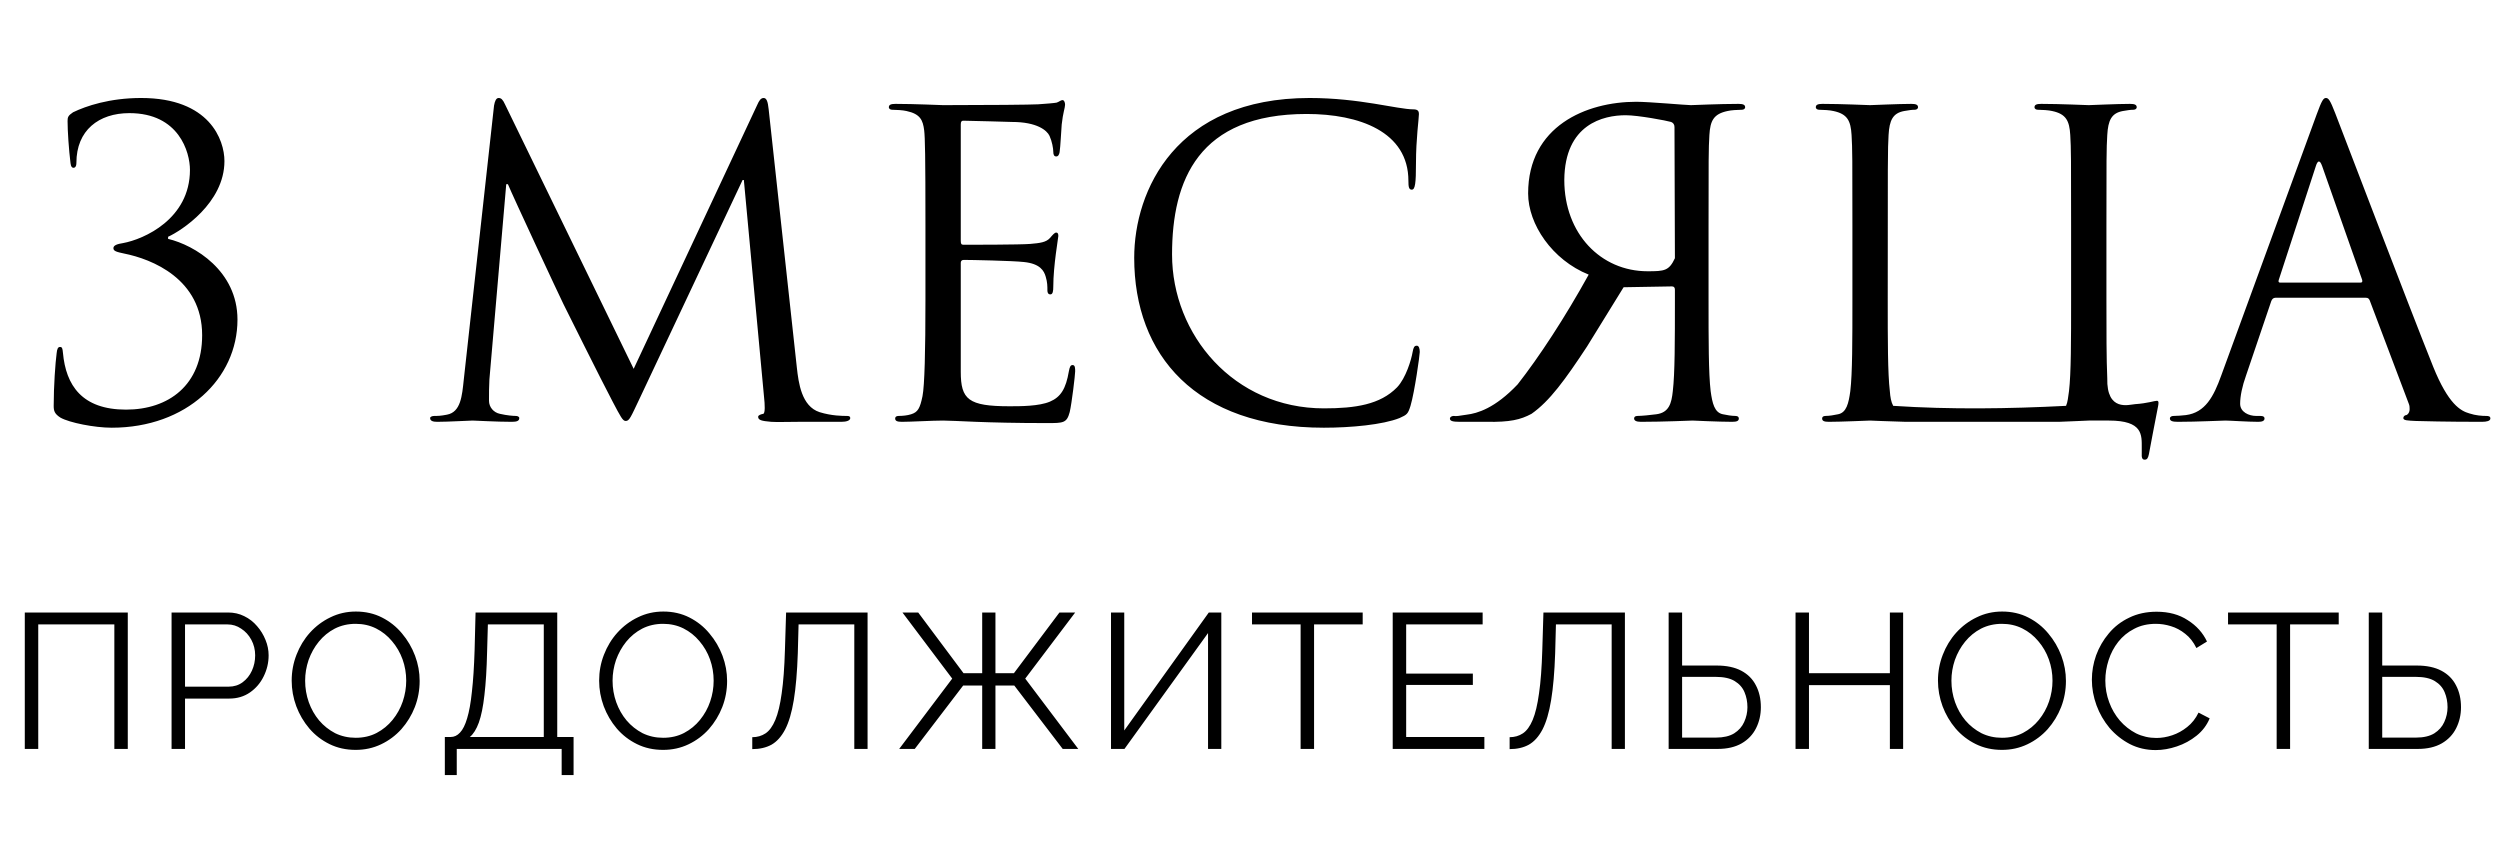
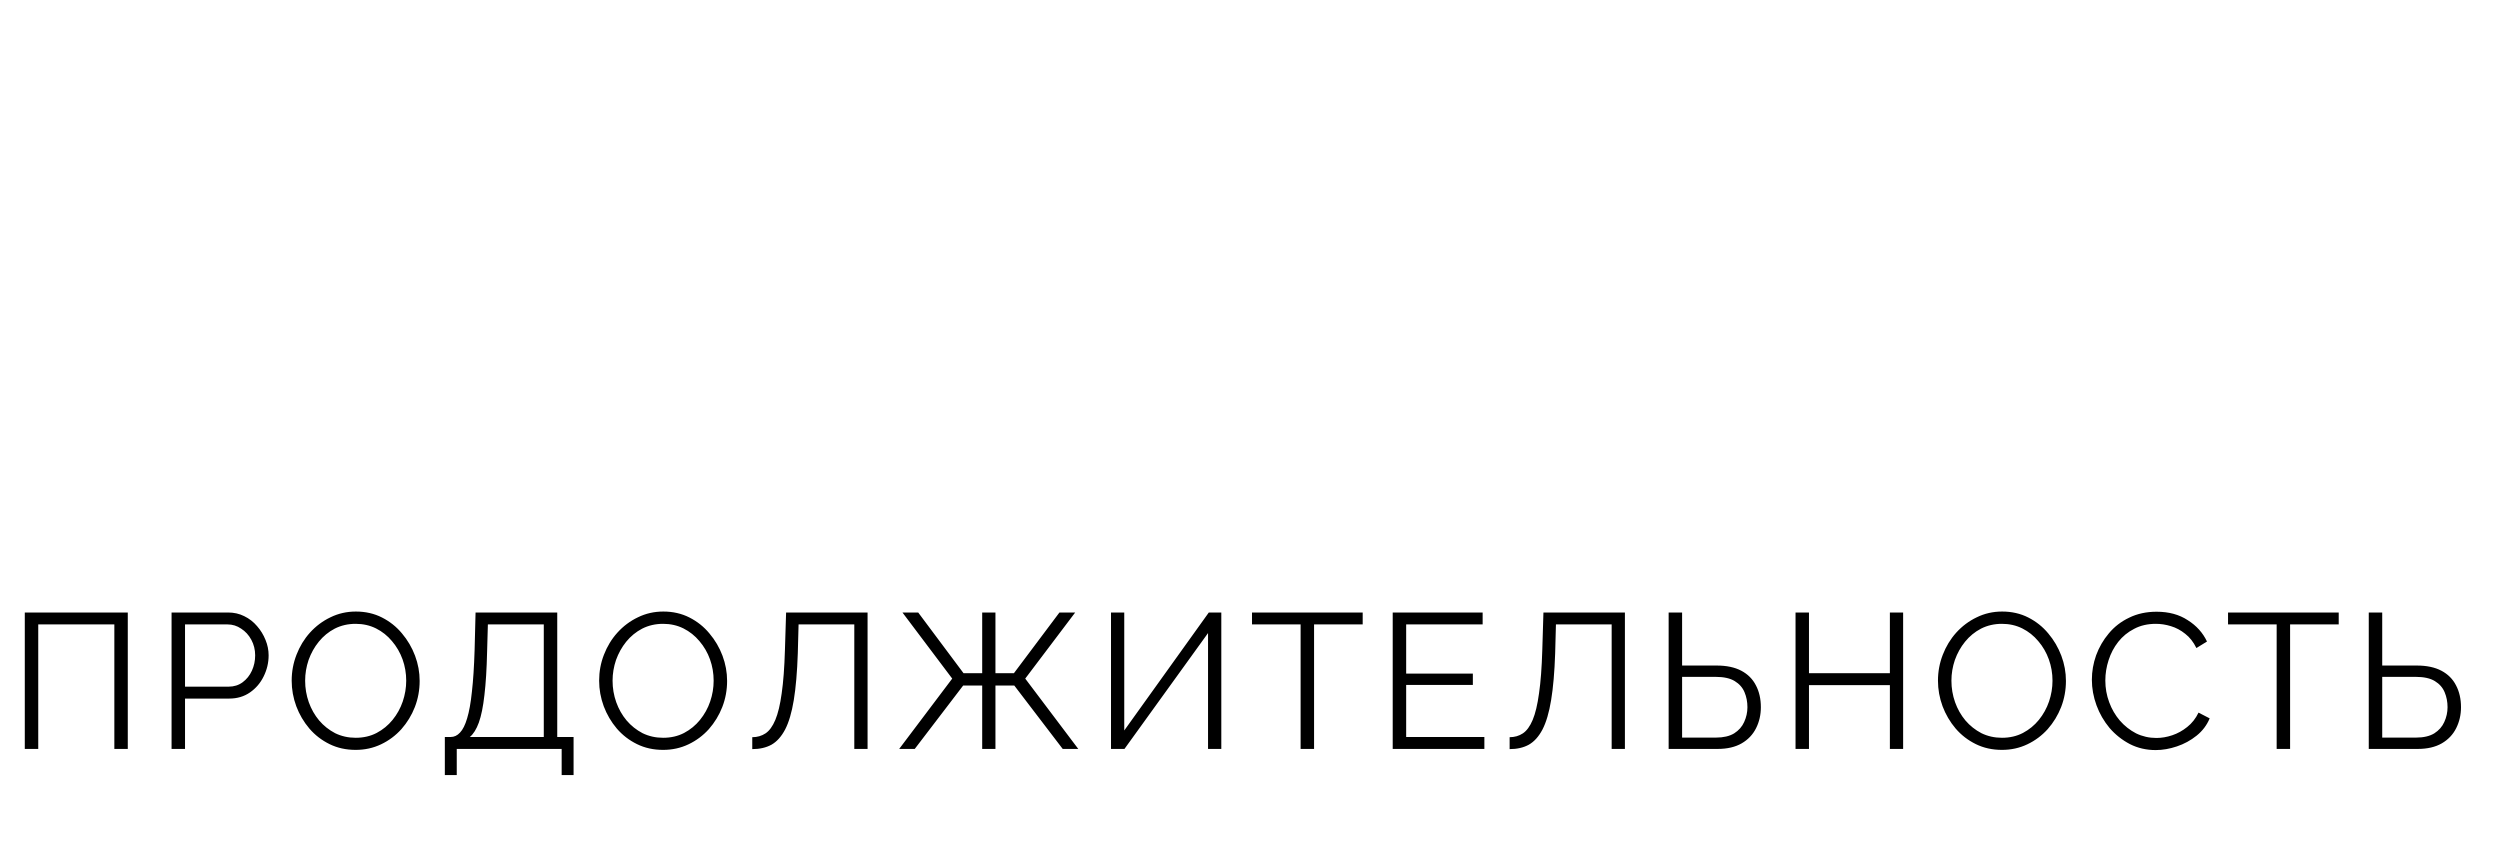
<svg xmlns="http://www.w3.org/2000/svg" width="107" height="36" viewBox="0 0 107 36" fill="none">
  <path d="M1.061 32.054V26.215H5.469V32.054H4.894V26.725H1.637V32.054H1.061ZM7.343 32.054V26.215H9.761C10.014 26.215 10.244 26.267 10.452 26.371C10.666 26.475 10.85 26.618 11.003 26.799C11.157 26.974 11.277 27.172 11.365 27.391C11.453 27.605 11.497 27.824 11.497 28.049C11.497 28.367 11.425 28.668 11.283 28.953C11.146 29.233 10.951 29.461 10.699 29.636C10.447 29.811 10.151 29.899 9.811 29.899H7.919V32.054H7.343ZM7.919 29.389H9.786C10.016 29.389 10.216 29.326 10.386 29.2C10.556 29.074 10.688 28.91 10.781 28.707C10.874 28.504 10.921 28.285 10.921 28.049C10.921 27.808 10.866 27.585 10.757 27.383C10.647 27.18 10.502 27.021 10.321 26.906C10.145 26.785 9.951 26.725 9.737 26.725H7.919V29.389ZM15.223 32.095C14.812 32.095 14.439 32.013 14.104 31.848C13.77 31.684 13.482 31.462 13.241 31.182C12.999 30.897 12.813 30.579 12.681 30.228C12.55 29.872 12.484 29.507 12.484 29.134C12.484 28.745 12.553 28.375 12.69 28.024C12.827 27.668 13.019 27.352 13.265 27.078C13.518 26.799 13.811 26.579 14.145 26.42C14.48 26.256 14.842 26.174 15.231 26.174C15.642 26.174 16.015 26.259 16.349 26.429C16.684 26.599 16.969 26.826 17.205 27.111C17.446 27.396 17.632 27.714 17.764 28.065C17.896 28.416 17.961 28.775 17.961 29.143C17.961 29.532 17.893 29.905 17.756 30.261C17.619 30.612 17.427 30.927 17.18 31.207C16.933 31.481 16.643 31.698 16.308 31.857C15.974 32.016 15.612 32.095 15.223 32.095ZM13.06 29.134C13.06 29.452 13.112 29.759 13.216 30.055C13.32 30.346 13.468 30.607 13.66 30.837C13.852 31.062 14.08 31.242 14.343 31.38C14.611 31.511 14.905 31.577 15.223 31.577C15.557 31.577 15.856 31.508 16.119 31.371C16.388 31.229 16.615 31.042 16.802 30.812C16.994 30.576 17.139 30.313 17.238 30.023C17.336 29.732 17.386 29.436 17.386 29.134C17.386 28.816 17.334 28.512 17.23 28.221C17.125 27.931 16.974 27.671 16.777 27.44C16.585 27.21 16.358 27.029 16.095 26.897C15.831 26.766 15.541 26.7 15.223 26.7C14.894 26.7 14.595 26.769 14.326 26.906C14.063 27.043 13.836 27.229 13.644 27.465C13.457 27.695 13.312 27.956 13.208 28.246C13.109 28.537 13.06 28.833 13.06 29.134ZM19.039 33.172V31.544H19.285C19.439 31.544 19.573 31.481 19.688 31.355C19.809 31.229 19.91 31.026 19.993 30.746C20.08 30.461 20.149 30.08 20.198 29.603C20.253 29.126 20.291 28.534 20.313 27.827L20.354 26.215H23.85V31.544H24.549V33.172H24.039V32.054H19.549V33.172H19.039ZM20.108 31.544H23.274V26.725H20.881L20.848 27.892C20.831 28.633 20.793 29.252 20.733 29.751C20.678 30.245 20.598 30.637 20.494 30.927C20.39 31.212 20.261 31.418 20.108 31.544ZM28.381 32.095C27.97 32.095 27.597 32.013 27.263 31.848C26.928 31.684 26.641 31.462 26.399 31.182C26.158 30.897 25.972 30.579 25.84 30.228C25.709 29.872 25.643 29.507 25.643 29.134C25.643 28.745 25.711 28.375 25.848 28.024C25.985 27.668 26.177 27.352 26.424 27.078C26.676 26.799 26.97 26.579 27.304 26.42C27.639 26.256 28 26.174 28.39 26.174C28.801 26.174 29.174 26.259 29.508 26.429C29.843 26.599 30.128 26.826 30.363 27.111C30.605 27.396 30.791 27.714 30.923 28.065C31.054 28.416 31.12 28.775 31.12 29.143C31.12 29.532 31.052 29.905 30.914 30.261C30.777 30.612 30.585 30.927 30.339 31.207C30.092 31.481 29.801 31.698 29.467 31.857C29.133 32.016 28.771 32.095 28.381 32.095ZM26.218 29.134C26.218 29.452 26.27 29.759 26.375 30.055C26.479 30.346 26.627 30.607 26.819 30.837C27.011 31.062 27.238 31.242 27.501 31.38C27.77 31.511 28.063 31.577 28.381 31.577C28.716 31.577 29.015 31.508 29.278 31.371C29.547 31.229 29.774 31.042 29.96 30.812C30.152 30.576 30.298 30.313 30.396 30.023C30.495 29.732 30.544 29.436 30.544 29.134C30.544 28.816 30.492 28.512 30.388 28.221C30.284 27.931 30.133 27.671 29.936 27.44C29.744 27.21 29.516 27.029 29.253 26.897C28.99 26.766 28.699 26.7 28.381 26.7C28.052 26.7 27.754 26.769 27.485 26.906C27.222 27.043 26.994 27.229 26.802 27.465C26.616 27.695 26.471 27.956 26.366 28.246C26.268 28.537 26.218 28.833 26.218 29.134ZM36.564 32.054V26.725H34.179L34.146 27.958C34.119 28.764 34.061 29.433 33.974 29.965C33.886 30.497 33.763 30.916 33.603 31.223C33.444 31.525 33.25 31.741 33.02 31.873C32.789 31.999 32.515 32.062 32.197 32.062V31.552C32.411 31.552 32.6 31.497 32.765 31.388C32.929 31.278 33.069 31.086 33.184 30.812C33.299 30.538 33.39 30.16 33.456 29.677C33.527 29.189 33.573 28.572 33.595 27.827L33.645 26.215H37.132V32.054H36.564ZM38.485 32.054L40.755 29.044L38.625 26.215H39.299L41.24 28.814H42.038V26.215H42.605V28.814H43.395L45.344 26.215H46.018L43.88 29.044L46.15 32.054H45.484L43.411 29.34H42.605V32.054H42.038V29.34H41.224L39.151 32.054H38.485ZM47.551 32.054V26.215H48.118V31.264L51.737 26.215H52.272V32.054H51.704V27.095L48.127 32.054H47.551ZM58.323 26.725H56.242V32.054H55.666V26.725H53.586V26.215H58.323V26.725ZM63.531 31.544V32.054H59.608V26.215H63.457V26.725H60.184V28.83H63.038V29.315H60.184V31.544H63.531ZM68.979 32.054V26.725H66.594L66.561 27.958C66.534 28.764 66.476 29.433 66.388 29.965C66.301 30.497 66.177 30.916 66.018 31.223C65.859 31.525 65.665 31.741 65.434 31.873C65.204 31.999 64.93 32.062 64.612 32.062V31.552C64.826 31.552 65.015 31.497 65.179 31.388C65.344 31.278 65.484 31.086 65.599 30.812C65.714 30.538 65.804 30.16 65.87 29.677C65.941 29.189 65.988 28.572 66.01 27.827L66.059 26.215H69.546V32.054H68.979ZM71.418 32.054V26.215H71.994V28.485H73.474C73.896 28.485 74.247 28.559 74.527 28.707C74.806 28.855 75.015 29.063 75.152 29.332C75.294 29.6 75.365 29.913 75.365 30.269C75.365 30.593 75.297 30.892 75.16 31.166C75.023 31.44 74.817 31.657 74.543 31.816C74.269 31.974 73.926 32.054 73.515 32.054H71.418ZM71.994 31.569H73.441C73.764 31.569 74.025 31.508 74.222 31.388C74.42 31.262 74.562 31.1 74.65 30.903C74.743 30.7 74.79 30.489 74.79 30.269C74.79 30.039 74.749 29.825 74.666 29.628C74.584 29.43 74.444 29.271 74.247 29.151C74.05 29.03 73.778 28.97 73.433 28.97H71.994V31.569ZM81.454 26.215V32.054H80.887V29.323H77.424V32.054H76.849V26.215H77.424V28.814H80.887V26.215H81.454ZM85.684 32.095C85.272 32.095 84.9 32.013 84.565 31.848C84.231 31.684 83.943 31.462 83.702 31.182C83.46 30.897 83.274 30.579 83.142 30.228C83.011 29.872 82.945 29.507 82.945 29.134C82.945 28.745 83.014 28.375 83.151 28.024C83.288 27.668 83.48 27.352 83.726 27.078C83.979 26.799 84.272 26.579 84.606 26.42C84.941 26.256 85.303 26.174 85.692 26.174C86.103 26.174 86.476 26.259 86.81 26.429C87.145 26.599 87.43 26.826 87.666 27.111C87.907 27.396 88.093 27.714 88.225 28.065C88.357 28.416 88.422 28.775 88.422 29.143C88.422 29.532 88.354 29.905 88.217 30.261C88.08 30.612 87.888 30.927 87.641 31.207C87.394 31.481 87.104 31.698 86.769 31.857C86.435 32.016 86.073 32.095 85.684 32.095ZM83.521 29.134C83.521 29.452 83.573 29.759 83.677 30.055C83.781 30.346 83.929 30.607 84.121 30.837C84.313 31.062 84.541 31.242 84.804 31.38C85.072 31.511 85.366 31.577 85.684 31.577C86.018 31.577 86.317 31.508 86.58 31.371C86.849 31.229 87.076 31.042 87.263 30.812C87.455 30.576 87.6 30.313 87.699 30.023C87.797 29.732 87.847 29.436 87.847 29.134C87.847 28.816 87.795 28.512 87.69 28.221C87.586 27.931 87.436 27.671 87.238 27.44C87.046 27.21 86.819 27.029 86.555 26.897C86.292 26.766 86.002 26.7 85.684 26.7C85.355 26.7 85.056 26.769 84.787 26.906C84.524 27.043 84.297 27.229 84.105 27.465C83.918 27.695 83.773 27.956 83.669 28.246C83.57 28.537 83.521 28.833 83.521 29.134ZM89.532 29.093C89.532 28.737 89.593 28.389 89.713 28.049C89.84 27.703 90.02 27.391 90.256 27.111C90.492 26.826 90.782 26.601 91.128 26.437C91.473 26.267 91.865 26.182 92.304 26.182C92.825 26.182 93.269 26.302 93.636 26.544C94.009 26.779 94.283 27.084 94.459 27.457L94.006 27.736C93.88 27.479 93.721 27.276 93.529 27.128C93.338 26.974 93.132 26.864 92.912 26.799C92.699 26.733 92.485 26.7 92.271 26.7C91.92 26.7 91.61 26.771 91.342 26.914C91.073 27.051 90.846 27.237 90.659 27.473C90.478 27.703 90.341 27.964 90.248 28.254C90.155 28.54 90.108 28.83 90.108 29.126C90.108 29.45 90.163 29.759 90.273 30.055C90.382 30.352 90.536 30.615 90.733 30.845C90.93 31.07 91.161 31.251 91.424 31.388C91.693 31.519 91.983 31.585 92.296 31.585C92.515 31.585 92.74 31.547 92.97 31.47C93.2 31.393 93.414 31.275 93.612 31.116C93.814 30.957 93.976 30.752 94.097 30.5L94.574 30.746C94.453 31.037 94.267 31.284 94.015 31.486C93.762 31.689 93.48 31.843 93.168 31.947C92.861 32.051 92.559 32.103 92.263 32.103C91.863 32.103 91.495 32.018 91.161 31.848C90.826 31.673 90.536 31.443 90.289 31.157C90.048 30.867 89.861 30.544 89.73 30.187C89.598 29.825 89.532 29.461 89.532 29.093ZM100.097 26.725H98.016V32.054H97.441V26.725H95.36V26.215H100.097V26.725ZM101.383 32.054V26.215H101.959V28.485H103.439C103.861 28.485 104.212 28.559 104.492 28.707C104.771 28.855 104.98 29.063 105.117 29.332C105.259 29.6 105.331 29.913 105.331 30.269C105.331 30.593 105.262 30.892 105.125 31.166C104.988 31.44 104.782 31.657 104.508 31.816C104.234 31.974 103.891 32.054 103.48 32.054H101.383ZM101.959 31.569H103.406C103.73 31.569 103.99 31.508 104.187 31.388C104.385 31.262 104.527 31.1 104.615 30.903C104.708 30.7 104.755 30.489 104.755 30.269C104.755 30.039 104.714 29.825 104.631 29.628C104.549 29.43 104.409 29.271 104.212 29.151C104.015 29.03 103.743 28.97 103.398 28.97H101.959V31.569Z" fill="black" />
-   <path d="M8.652 14.346C8.652 11.934 6.492 11.088 5.322 10.854C4.98 10.782 4.854 10.746 4.854 10.62C4.854 10.494 5.034 10.44 5.268 10.404C6.15 10.242 8.13 9.378 8.13 7.272C8.13 6.516 7.662 4.842 5.538 4.842C4.224 4.842 3.27 5.58 3.27 6.966C3.27 7.146 3.198 7.182 3.144 7.182C3.09 7.182 3.036 7.146 3.018 6.984C2.946 6.408 2.892 5.598 2.892 5.184C2.892 5.022 2.91 4.95 3.126 4.806C3.684 4.536 4.692 4.194 6.042 4.194C8.976 4.194 9.606 5.994 9.606 6.894C9.606 8.694 7.752 9.882 7.194 10.134V10.224C8.328 10.494 10.164 11.592 10.164 13.68C10.164 16.2 7.986 18.306 4.782 18.306C4.044 18.306 2.964 18.09 2.586 17.874C2.334 17.712 2.298 17.586 2.298 17.37C2.298 16.524 2.37 15.516 2.424 15.12C2.442 14.94 2.478 14.85 2.568 14.85C2.658 14.85 2.676 14.904 2.694 15.102C2.82 16.488 3.504 17.532 5.394 17.532C7.212 17.532 8.652 16.488 8.652 14.346ZM32.899 4.68L34.105 15.732C34.177 16.38 34.303 17.388 35.077 17.64C35.599 17.802 36.067 17.802 36.247 17.802C36.337 17.802 36.391 17.82 36.391 17.892C36.391 18 36.229 18.054 36.013 18.054C35.761 18.054 34.933 18.054 34.177 18.054C33.709 18.054 33.259 18.072 33.007 18.054C32.593 18.018 32.449 17.982 32.449 17.838C32.449 17.766 32.575 17.73 32.665 17.712C32.755 17.694 32.737 17.316 32.701 16.992L31.837 7.704H31.783L27.373 17.064C26.995 17.856 26.941 18.018 26.779 18.018C26.653 18.018 26.563 17.838 26.221 17.19C25.753 16.308 24.205 13.194 24.115 13.014C23.953 12.69 21.937 8.37 21.739 7.884H21.667L20.947 16.236C20.929 16.524 20.929 16.848 20.929 17.154C20.929 17.424 21.127 17.658 21.397 17.712C21.703 17.784 21.973 17.802 22.081 17.802C22.153 17.802 22.225 17.838 22.225 17.892C22.225 18.018 22.117 18.054 21.901 18.054C21.235 18.054 20.371 18 20.227 18C20.065 18 19.201 18.054 18.715 18.054C18.535 18.054 18.409 18.018 18.409 17.892C18.409 17.838 18.499 17.802 18.589 17.802C18.733 17.802 18.859 17.802 19.129 17.748C19.723 17.64 19.777 16.938 19.849 16.254L21.145 4.518C21.181 4.32 21.235 4.194 21.343 4.194C21.451 4.194 21.523 4.266 21.613 4.464L27.121 15.786L32.413 4.482C32.485 4.32 32.557 4.194 32.683 4.194C32.809 4.194 32.863 4.338 32.899 4.68ZM41.121 5.328V10.296C41.121 10.422 41.139 10.476 41.229 10.476C41.463 10.476 43.677 10.476 44.091 10.44C44.523 10.404 44.775 10.368 44.937 10.188C45.063 10.044 45.135 9.954 45.207 9.954C45.261 9.954 45.297 9.99 45.297 10.098C45.297 10.17 45.081 11.376 45.081 12.258C45.081 12.456 45.063 12.6 44.955 12.6C44.865 12.6 44.829 12.528 44.829 12.438C44.829 12.258 44.829 12.078 44.757 11.844C44.685 11.592 44.523 11.286 43.821 11.214C43.335 11.16 41.553 11.124 41.247 11.124C41.157 11.124 41.121 11.178 41.121 11.25V15.912C41.121 17.1 41.445 17.388 43.209 17.388C43.677 17.388 44.469 17.388 44.937 17.19C45.405 16.992 45.621 16.632 45.747 15.894C45.783 15.696 45.819 15.624 45.909 15.624C46.017 15.624 46.017 15.768 46.017 15.894C46.017 16.038 45.873 17.262 45.783 17.64C45.657 18.108 45.513 18.108 44.811 18.108C42.093 18.108 40.887 18 40.365 18C39.897 18 38.997 18.054 38.601 18.054C38.403 18.054 38.313 18.018 38.313 17.91C38.313 17.856 38.349 17.802 38.457 17.802C38.619 17.802 38.835 17.784 38.997 17.73C39.285 17.64 39.375 17.478 39.483 16.956C39.573 16.488 39.609 15.03 39.609 12.834V9.666C39.609 6.642 39.591 5.886 39.555 5.58C39.501 5.148 39.393 4.878 38.799 4.752C38.655 4.716 38.349 4.698 38.187 4.698C38.115 4.698 38.043 4.662 38.043 4.59C38.043 4.482 38.133 4.446 38.331 4.446C39.141 4.446 40.275 4.5 40.365 4.5C42.309 4.5 44.145 4.482 44.433 4.464C44.721 4.446 45.153 4.41 45.225 4.392C45.333 4.356 45.405 4.284 45.477 4.284C45.549 4.284 45.585 4.392 45.585 4.482C45.585 4.608 45.495 4.824 45.441 5.328C45.423 5.508 45.387 6.3 45.351 6.516C45.333 6.606 45.297 6.696 45.207 6.696C45.117 6.696 45.081 6.624 45.081 6.498C45.081 6.354 45.027 6.048 44.919 5.814C44.811 5.58 44.379 5.22 43.317 5.22C43.209 5.22 41.589 5.166 41.229 5.166C41.157 5.166 41.121 5.202 41.121 5.328ZM56.662 18.306C51.172 18.306 48.544 15.192 48.544 11.034C48.544 8.154 50.326 4.194 56.05 4.194C58.192 4.194 59.812 4.68 60.496 4.68C60.694 4.68 60.73 4.77 60.73 4.878C60.73 5.076 60.604 5.94 60.604 6.984C60.604 7.848 60.568 8.118 60.424 8.118C60.298 8.118 60.28 7.992 60.28 7.74C60.28 5.634 58.174 4.878 55.924 4.878C51.298 4.878 50.164 7.704 50.164 10.89C50.164 14.328 52.81 17.478 56.662 17.478C58.012 17.478 59.074 17.316 59.794 16.578C60.172 16.182 60.406 15.39 60.46 15.066C60.496 14.868 60.532 14.796 60.64 14.796C60.73 14.796 60.766 14.922 60.766 15.066C60.766 15.192 60.55 16.758 60.37 17.37C60.262 17.712 60.226 17.748 59.902 17.892C59.182 18.18 57.814 18.306 56.662 18.306ZM71.56 12.258L69.49 12.294L67.924 14.832C66.988 16.254 66.322 17.172 65.548 17.712C65.08 17.964 64.63 18.072 63.622 18.054H62.488C62.164 18.054 62.056 18.018 62.056 17.91C62.056 17.856 62.128 17.802 62.218 17.802C62.326 17.82 62.434 17.802 62.776 17.748C63.226 17.694 63.982 17.478 64.954 16.452C65.872 15.282 66.97 13.608 67.996 11.754C66.43 11.124 65.404 9.594 65.404 8.28C65.404 5.4 67.888 4.356 70.03 4.356C70.588 4.356 72.172 4.5 72.37 4.5C72.46 4.5 73.594 4.446 74.404 4.446C74.602 4.446 74.692 4.482 74.692 4.59C74.692 4.662 74.62 4.698 74.548 4.698C74.386 4.698 74.08 4.716 73.936 4.752C73.342 4.878 73.198 5.166 73.162 5.778C73.126 6.354 73.126 6.858 73.126 9.666V12.834C73.126 14.562 73.126 15.984 73.216 16.74C73.288 17.262 73.378 17.658 73.738 17.73C73.9 17.766 74.116 17.802 74.278 17.802C74.386 17.802 74.422 17.856 74.422 17.91C74.422 18.018 74.332 18.054 74.134 18.054C73.594 18.054 72.46 18 72.442 18C72.352 18 71.218 18.054 70.228 18.054C70.03 18.054 69.94 18 69.94 17.91C69.94 17.856 69.976 17.802 70.084 17.802C70.246 17.802 70.642 17.766 70.894 17.73C71.434 17.658 71.542 17.262 71.596 16.74C71.686 15.984 71.686 14.562 71.686 12.834V12.402C71.686 12.312 71.65 12.258 71.56 12.258ZM71.668 5.436C71.668 5.328 71.614 5.256 71.524 5.22C71.344 5.166 70.12 4.932 69.58 4.932C68.626 4.932 66.97 5.31 66.952 7.704C66.952 10.008 68.518 11.61 70.516 11.61C71.236 11.61 71.434 11.592 71.686 11.052L71.668 5.436ZM88.427 17.37C88.499 17.208 88.517 16.992 88.553 16.74C88.643 15.984 88.643 14.562 88.643 12.834V9.666C88.643 6.858 88.643 6.354 88.607 5.778C88.571 5.166 88.427 4.878 87.833 4.752C87.689 4.716 87.383 4.698 87.221 4.698C87.149 4.698 87.077 4.662 87.077 4.59C87.077 4.482 87.167 4.446 87.365 4.446C88.175 4.446 89.309 4.5 89.399 4.5C89.489 4.5 90.623 4.446 91.163 4.446C91.361 4.446 91.451 4.482 91.451 4.59C91.451 4.662 91.379 4.698 91.307 4.698C91.181 4.698 91.073 4.716 90.857 4.752C90.371 4.842 90.227 5.148 90.191 5.778C90.155 6.354 90.155 6.858 90.155 9.666V12.834C90.155 14.202 90.155 15.372 90.191 16.182C90.155 17.64 91.127 17.316 91.379 17.298C91.919 17.262 92.207 17.154 92.315 17.154C92.405 17.154 92.387 17.262 92.369 17.37C92.261 17.91 92.009 19.242 91.973 19.44C91.937 19.602 91.901 19.674 91.793 19.674C91.703 19.674 91.649 19.62 91.667 19.368C91.667 19.314 91.667 19.242 91.667 19.17C91.667 18.612 91.721 18 90.263 18C89.975 18 89.669 18 89.399 18C89.327 18 88.679 18.036 88.121 18.054H81.569C80.795 18.036 80.111 18 80.039 18C79.949 18 78.815 18.054 78.275 18.054C78.077 18.054 77.987 18.018 77.987 17.91C77.987 17.856 78.023 17.802 78.131 17.802C78.293 17.802 78.509 17.766 78.671 17.73C79.031 17.658 79.121 17.262 79.193 16.74C79.283 15.984 79.283 14.562 79.283 12.834V9.666C79.283 6.858 79.283 6.354 79.247 5.778C79.211 5.166 79.067 4.878 78.473 4.752C78.329 4.716 78.023 4.698 77.861 4.698C77.789 4.698 77.717 4.662 77.717 4.59C77.717 4.482 77.807 4.446 78.005 4.446C78.815 4.446 79.949 4.5 80.039 4.5C80.129 4.5 81.263 4.446 81.803 4.446C82.001 4.446 82.091 4.482 82.091 4.59C82.091 4.662 82.019 4.698 81.947 4.698C81.821 4.698 81.713 4.716 81.497 4.752C81.011 4.842 80.867 5.148 80.831 5.778C80.795 6.354 80.795 6.84 80.795 12.834C80.795 14.562 80.795 15.984 80.885 16.74C80.903 16.992 80.939 17.208 81.029 17.37C83.495 17.532 85.961 17.496 88.427 17.37ZM99.55 4.194C99.658 4.194 99.73 4.284 99.946 4.842C100.216 5.526 103.042 12.96 104.14 15.696C104.788 17.298 105.31 17.586 105.688 17.694C105.958 17.784 106.228 17.802 106.408 17.802C106.516 17.802 106.588 17.82 106.588 17.91C106.588 18.018 106.426 18.054 106.228 18.054C105.958 18.054 104.644 18.054 103.402 18.018C103.06 18 102.862 18 102.862 17.892C102.862 17.82 102.934 17.766 102.988 17.766C103.024 17.766 103.132 17.676 103.132 17.514C103.132 17.46 103.132 17.352 103.096 17.28L101.422 12.852C101.386 12.78 101.35 12.744 101.26 12.744H97.39C97.3 12.744 97.246 12.798 97.21 12.888L96.13 16.074C95.968 16.524 95.878 16.956 95.878 17.28C95.878 17.64 96.256 17.802 96.562 17.802H96.742C96.868 17.802 96.922 17.838 96.922 17.91C96.922 18.018 96.814 18.054 96.652 18.054C96.22 18.054 95.446 18 95.248 18C95.05 18 94.06 18.054 93.214 18.054C92.98 18.054 92.872 18.018 92.872 17.91C92.872 17.838 92.944 17.802 93.034 17.802C93.16 17.802 93.412 17.784 93.556 17.766C94.384 17.658 94.744 16.974 95.068 16.074L99.154 4.896C99.37 4.302 99.442 4.194 99.55 4.194ZM97.588 12.096H101.026C101.116 12.096 101.116 12.042 101.098 11.97L99.388 7.11C99.334 6.966 99.298 6.912 99.244 6.912C99.208 6.912 99.154 6.984 99.118 7.11L97.534 11.97C97.498 12.06 97.534 12.096 97.588 12.096Z" fill="black" />
</svg>